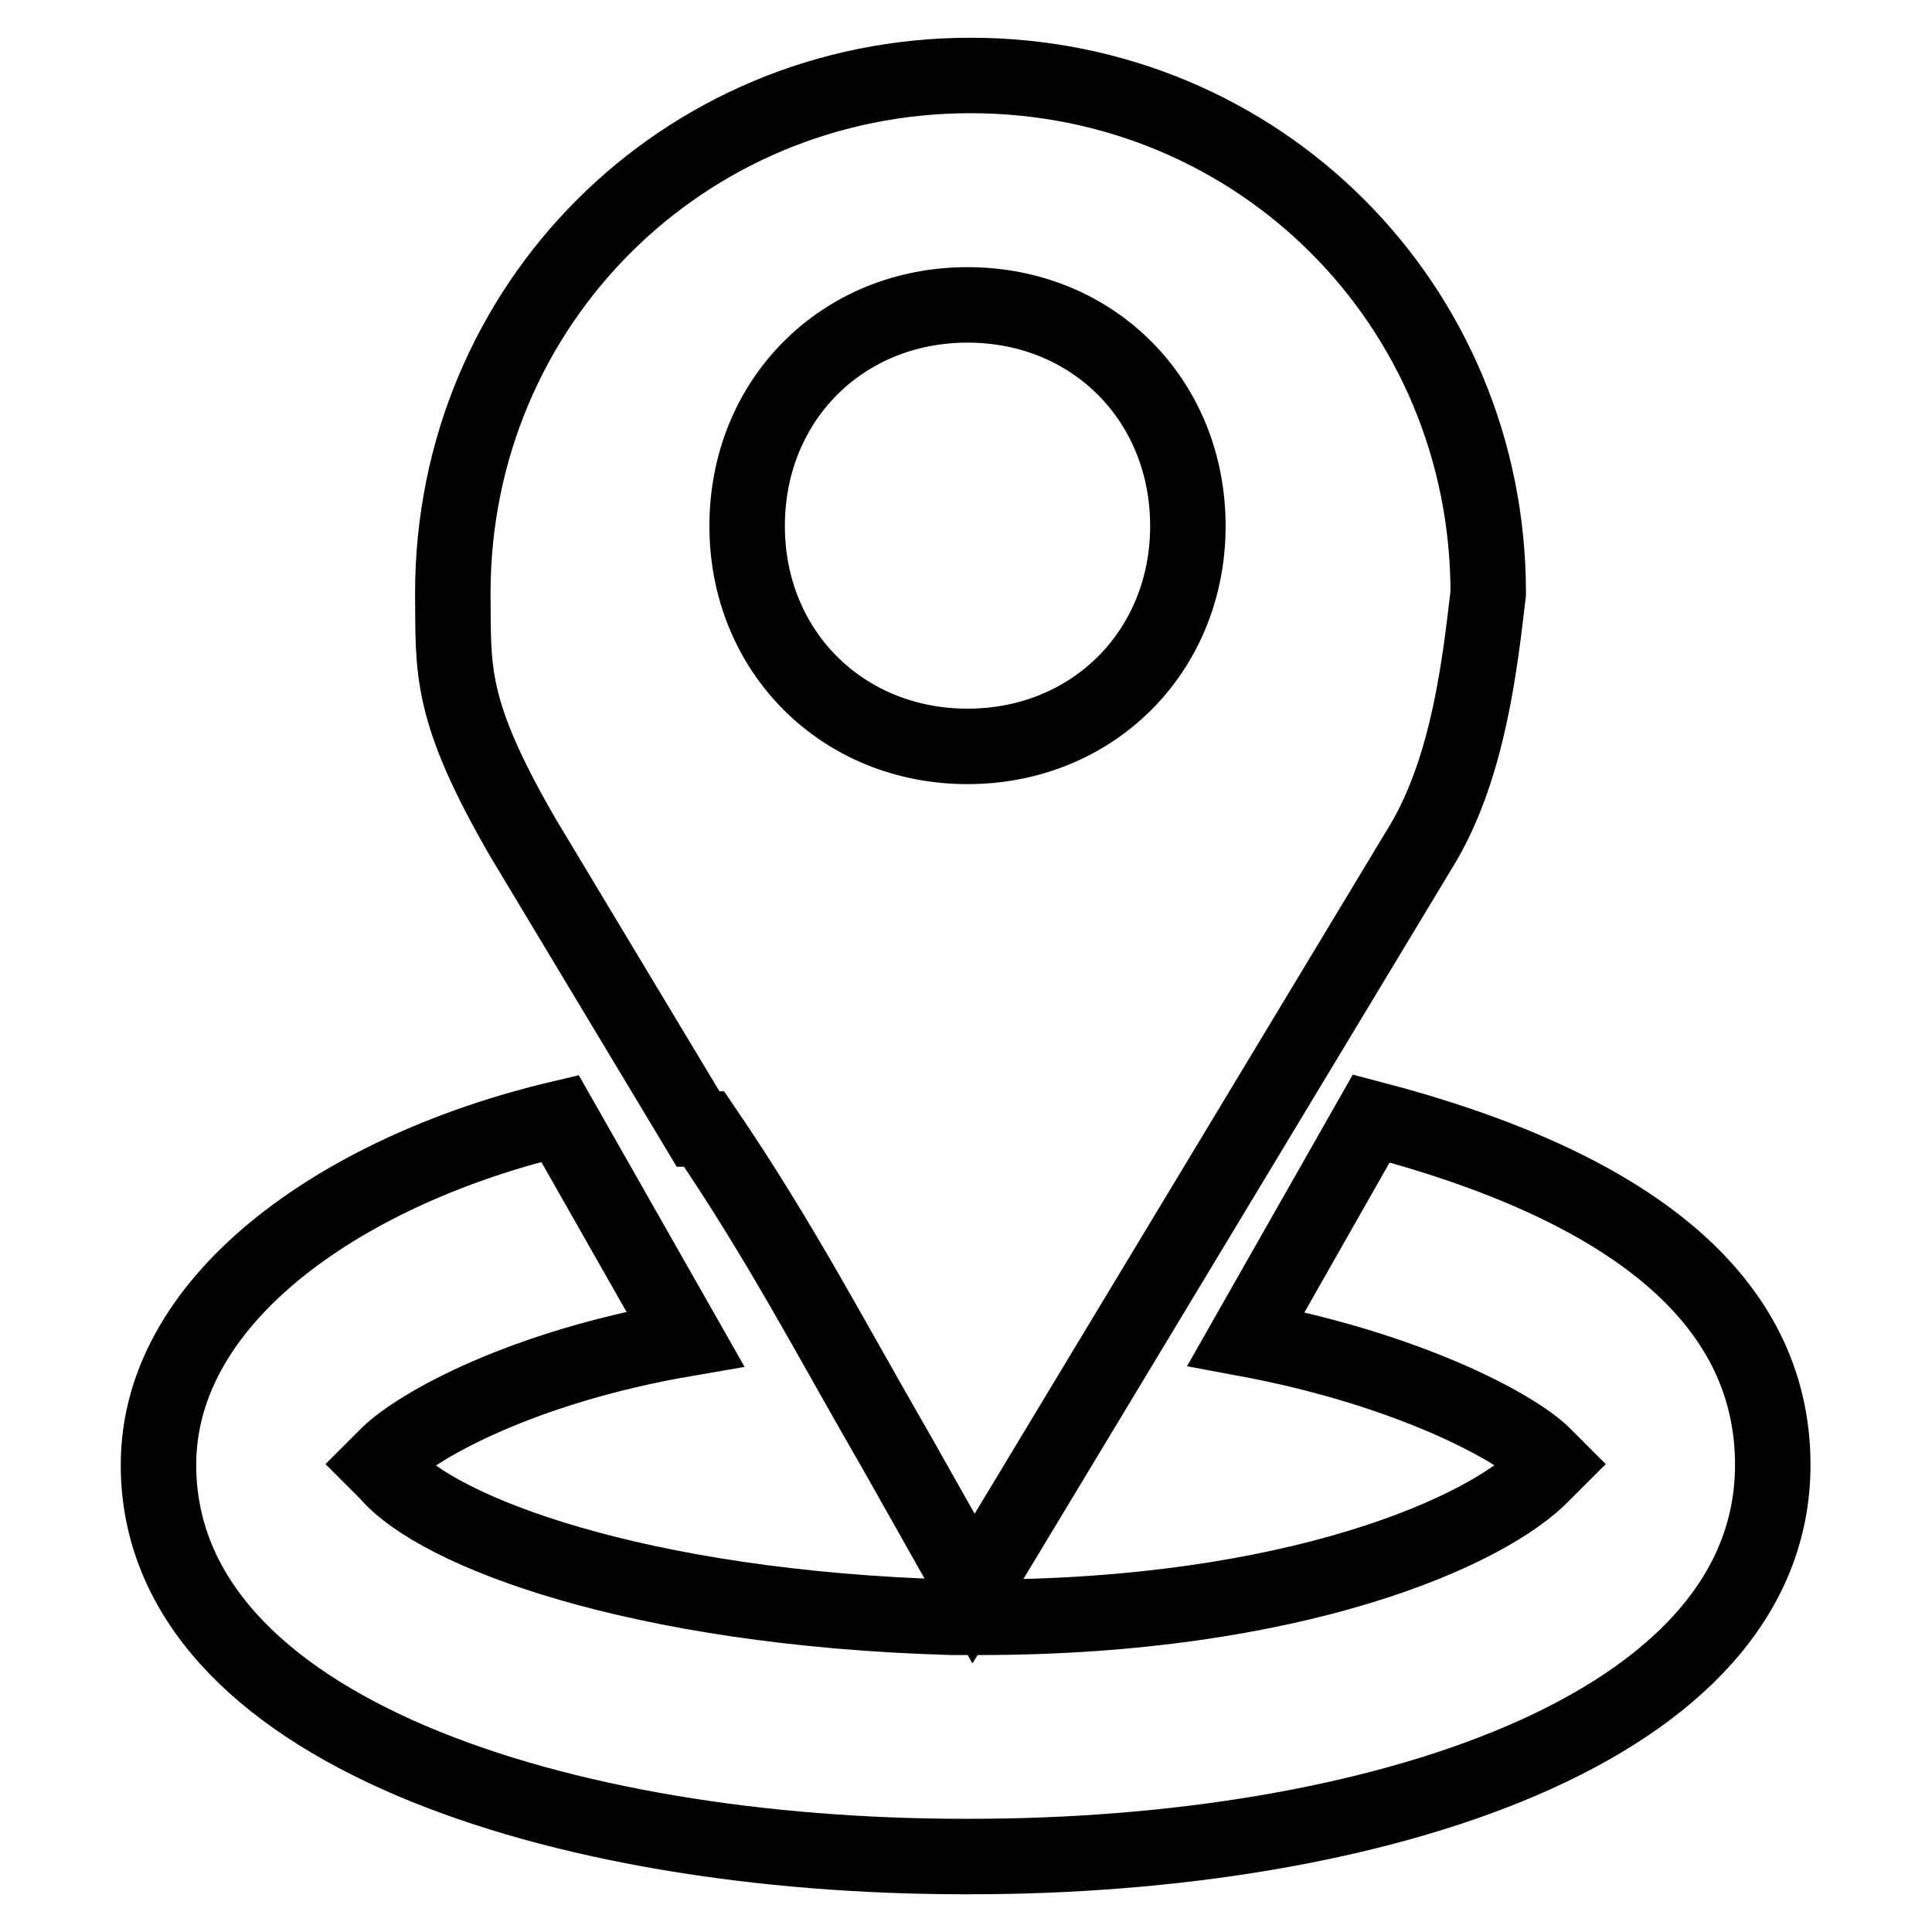
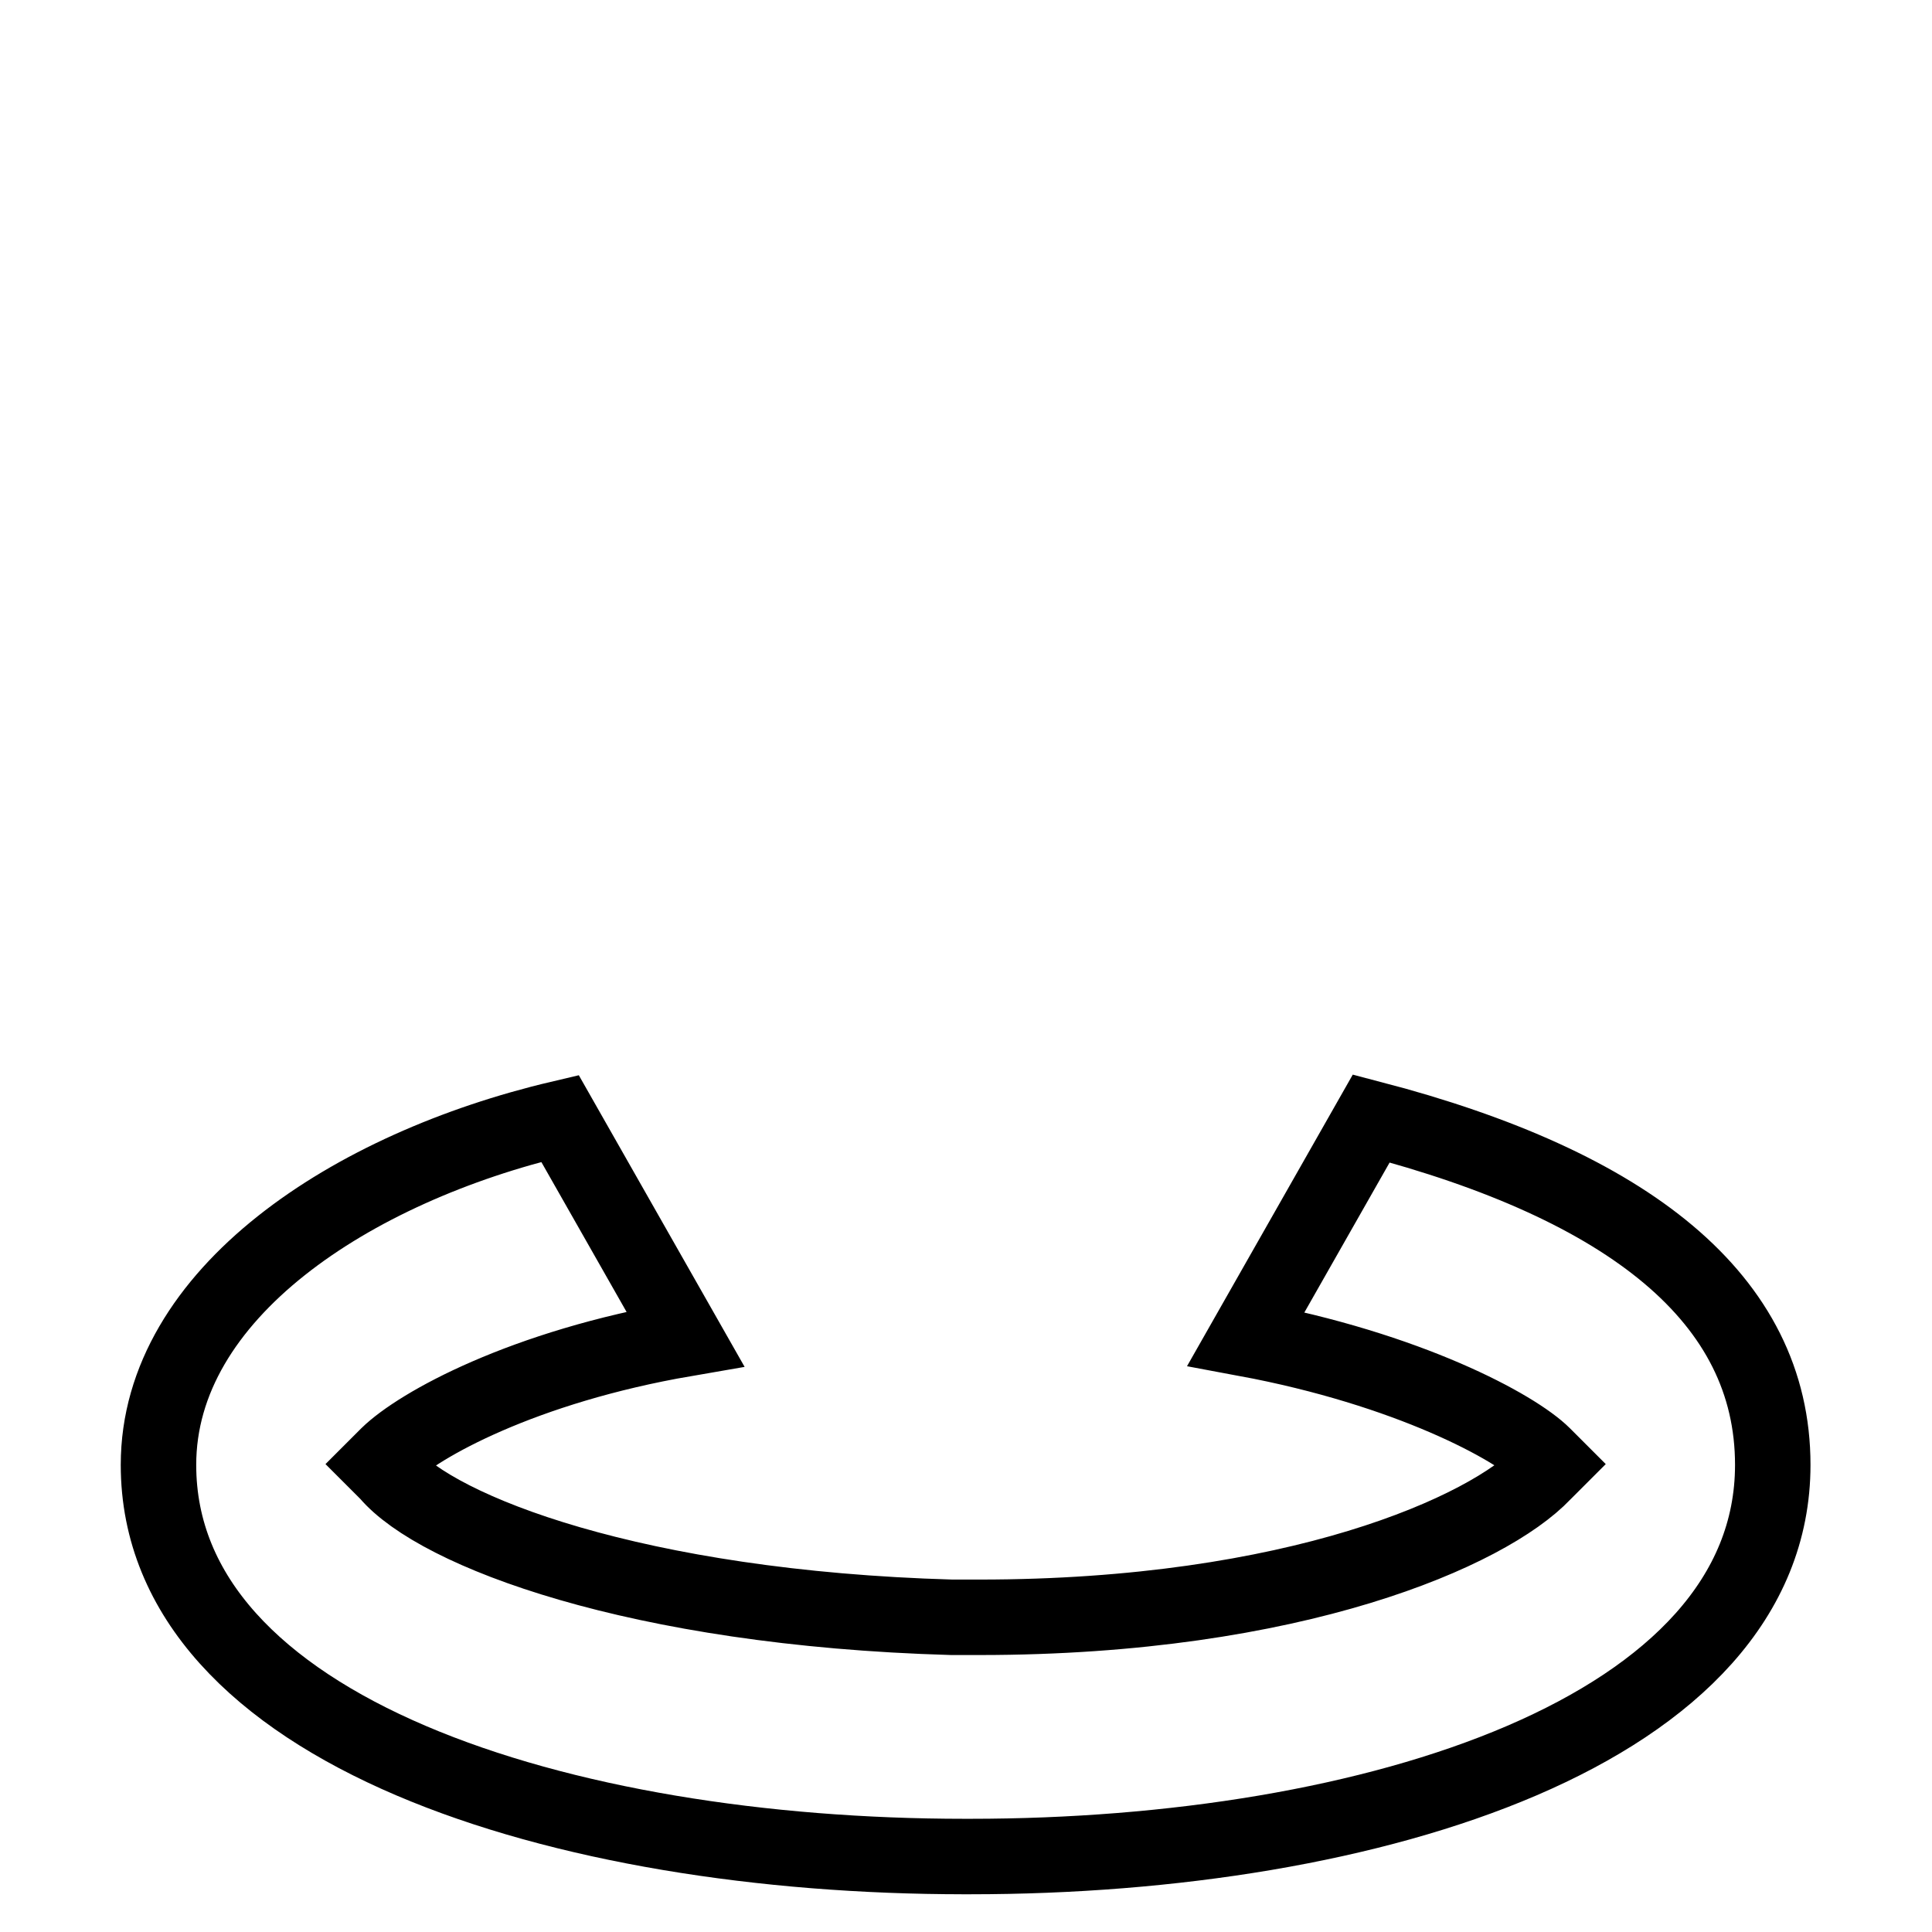
<svg xmlns="http://www.w3.org/2000/svg" version="1.1" x="0px" y="0px" viewBox="0 0 256 256" enable-background="new 0 0 256 256" xml:space="preserve">
  <g>
    <g>
-       <path stroke-width="10" fill-opacity="0" stroke="#000000" d="M92.5,149.6L92.5,149.6L69.3,111c-9.9-17.1-9.2-22.2-9.3-32.4C60,40.4,90.5,10,128.6,10c38.2,0,68.6,30.4,68.6,68.6c-1.1,9.4-2.6,22.7-8.5,32.9l-59.7,99l-10.1-17.9l0,0c-8.9-15.4-15.4-28-25.6-43l0,0L92.5,149.6L92.5,149.6z M128.2,40.4C111.6,40.4,99,53,99,69.7c0,16.6,12.6,29.2,29.2,29.2c16.6,0,29.2-12.6,29.2-29.2C157.4,53,144.8,40.4,128.2,40.4L128.2,40.4z" />
      <path stroke-width="10" fill-opacity="0" stroke="#000000" d="M127.8,246c-53.2,0-106.8-16.6-106.8-51.9c0-22.7,25.6-39.4,53.2-45.9l16.6,29.2c-21.5,3.7-35.3,11.4-39.4,15.4l-1.2,1.2l1.2,1.2c6.5,7.7,32.9,17.9,74.7,19.1h3.7l0,0c41.8,0,67.4-11.4,74.7-19.1l1.2-1.2l-1.2-1.2c-3.7-3.7-17.9-11.4-39.4-15.4l16.6-29.2c34.1,8.9,53.2,23.9,53.2,45.9c0,35.3-53.2,51.9-106.3,51.9l0,0h-1.2H127.8z" />
    </g>
  </g>
</svg>